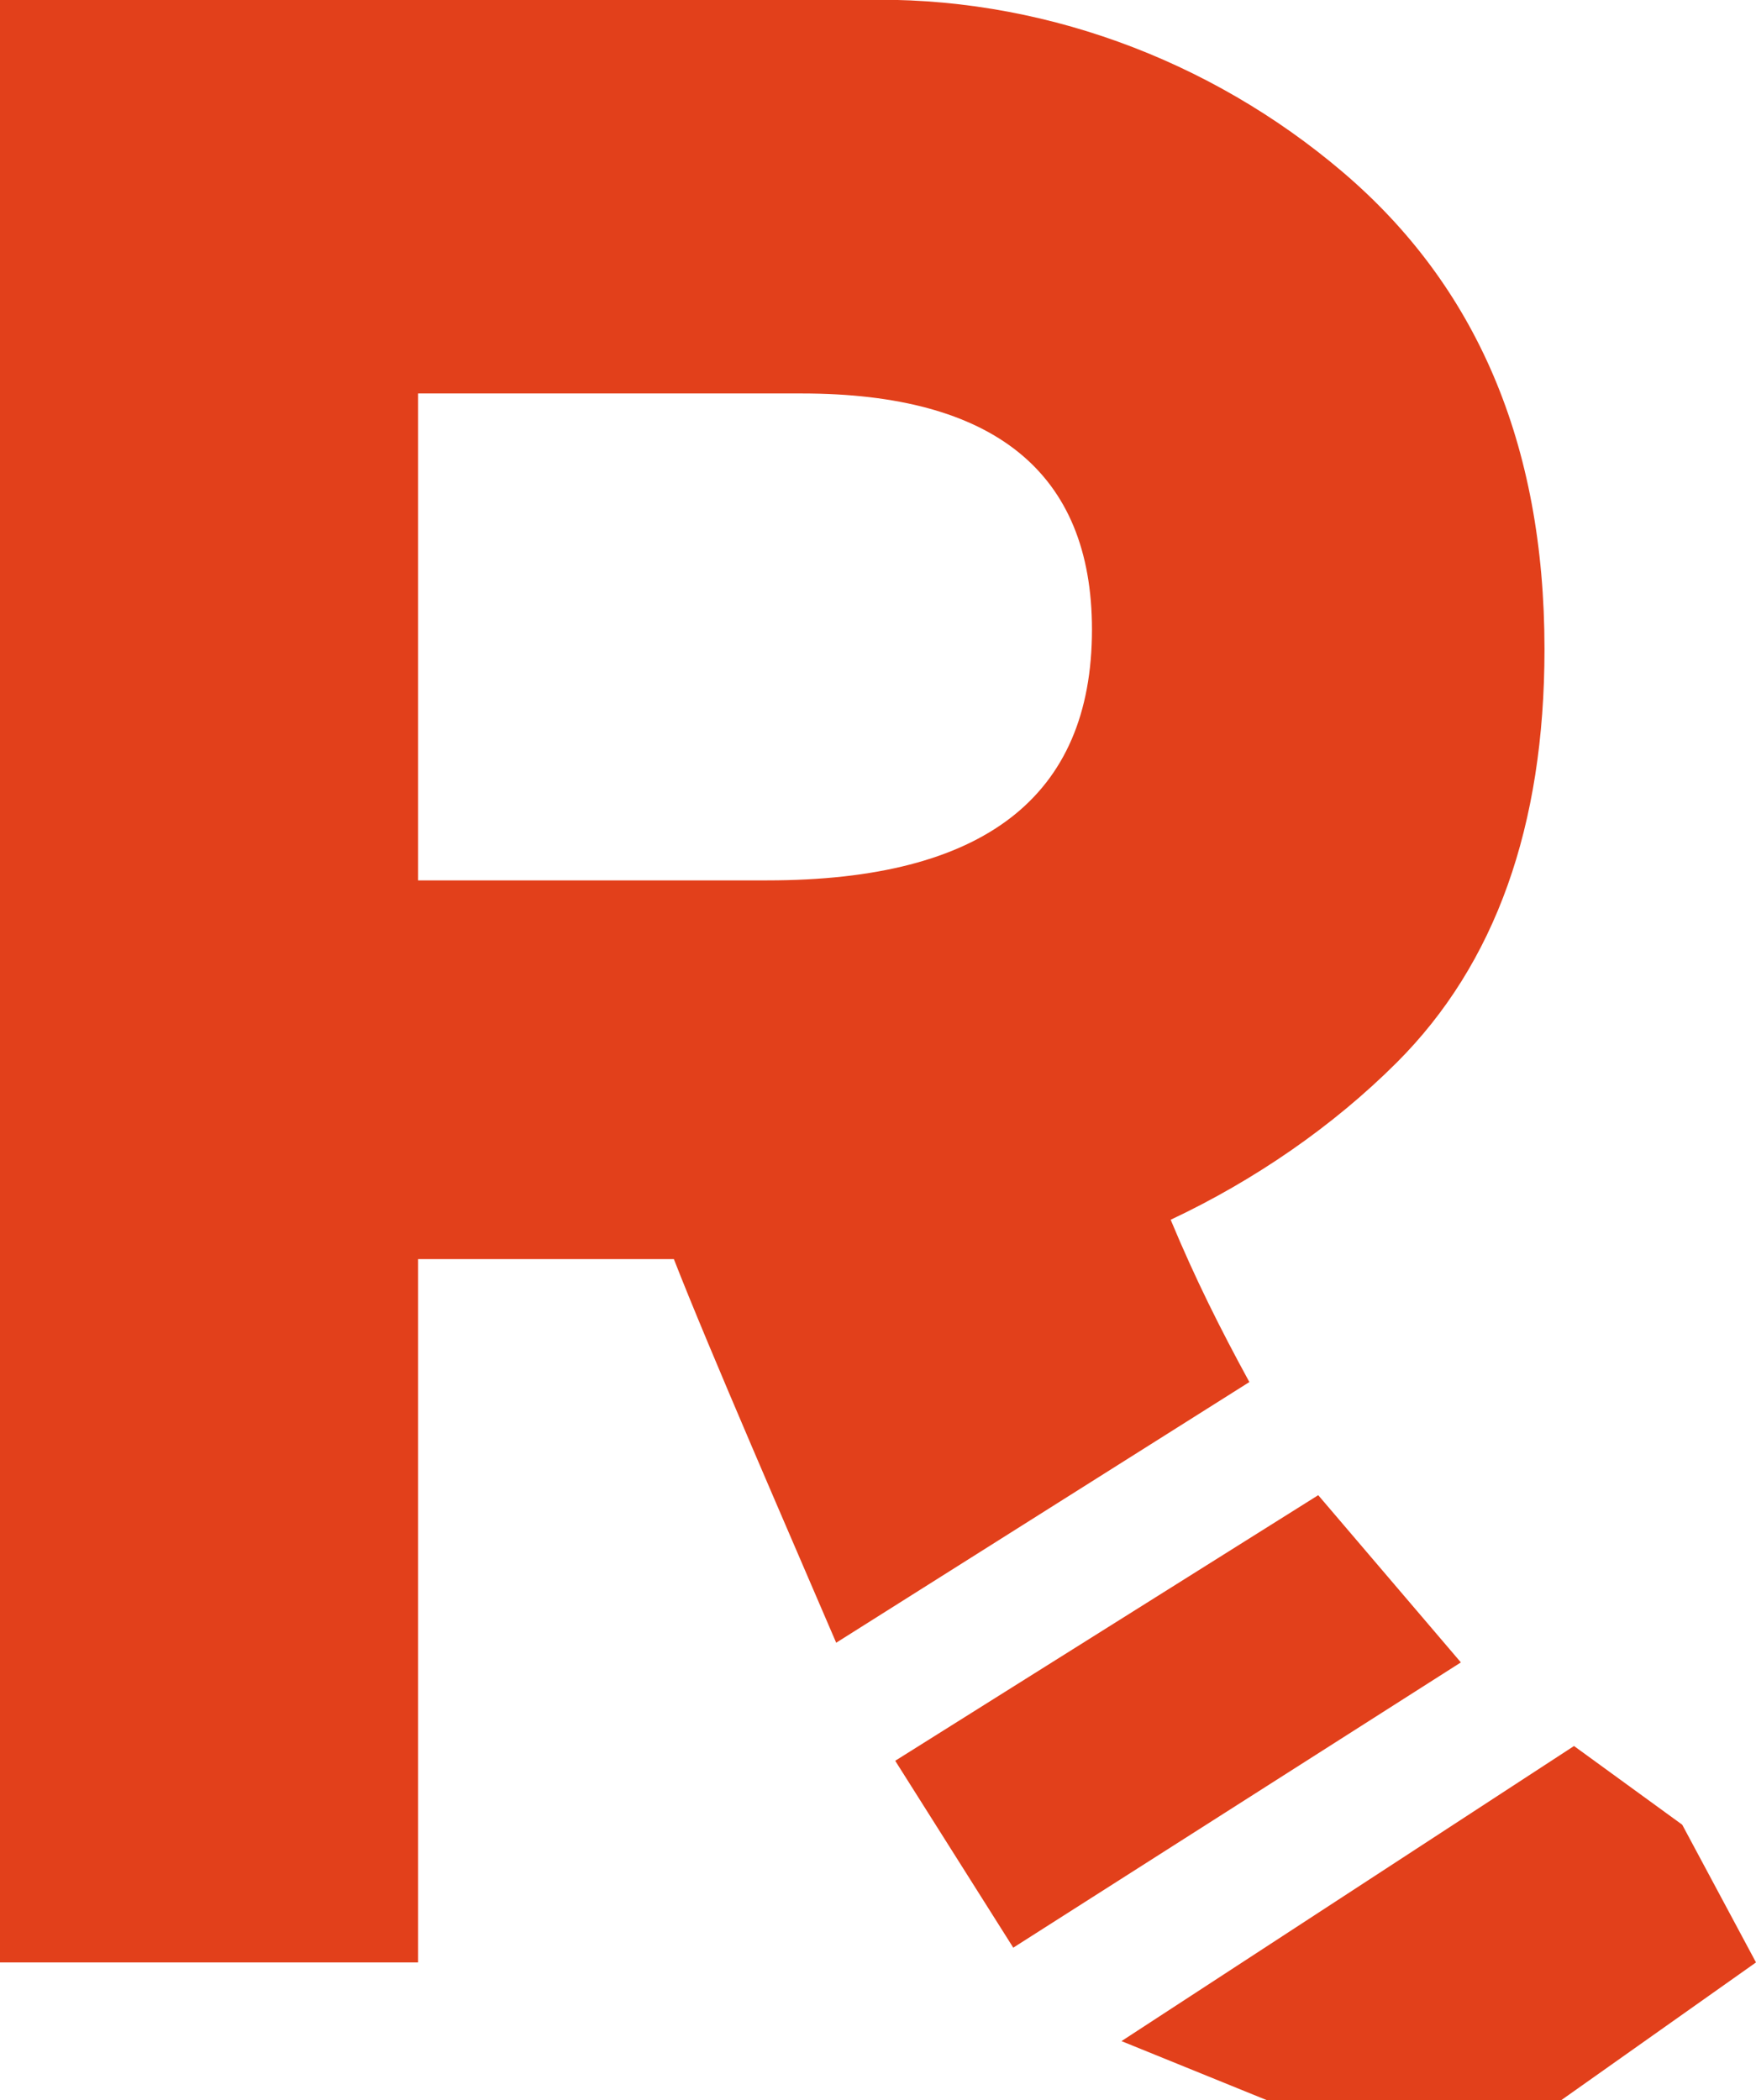
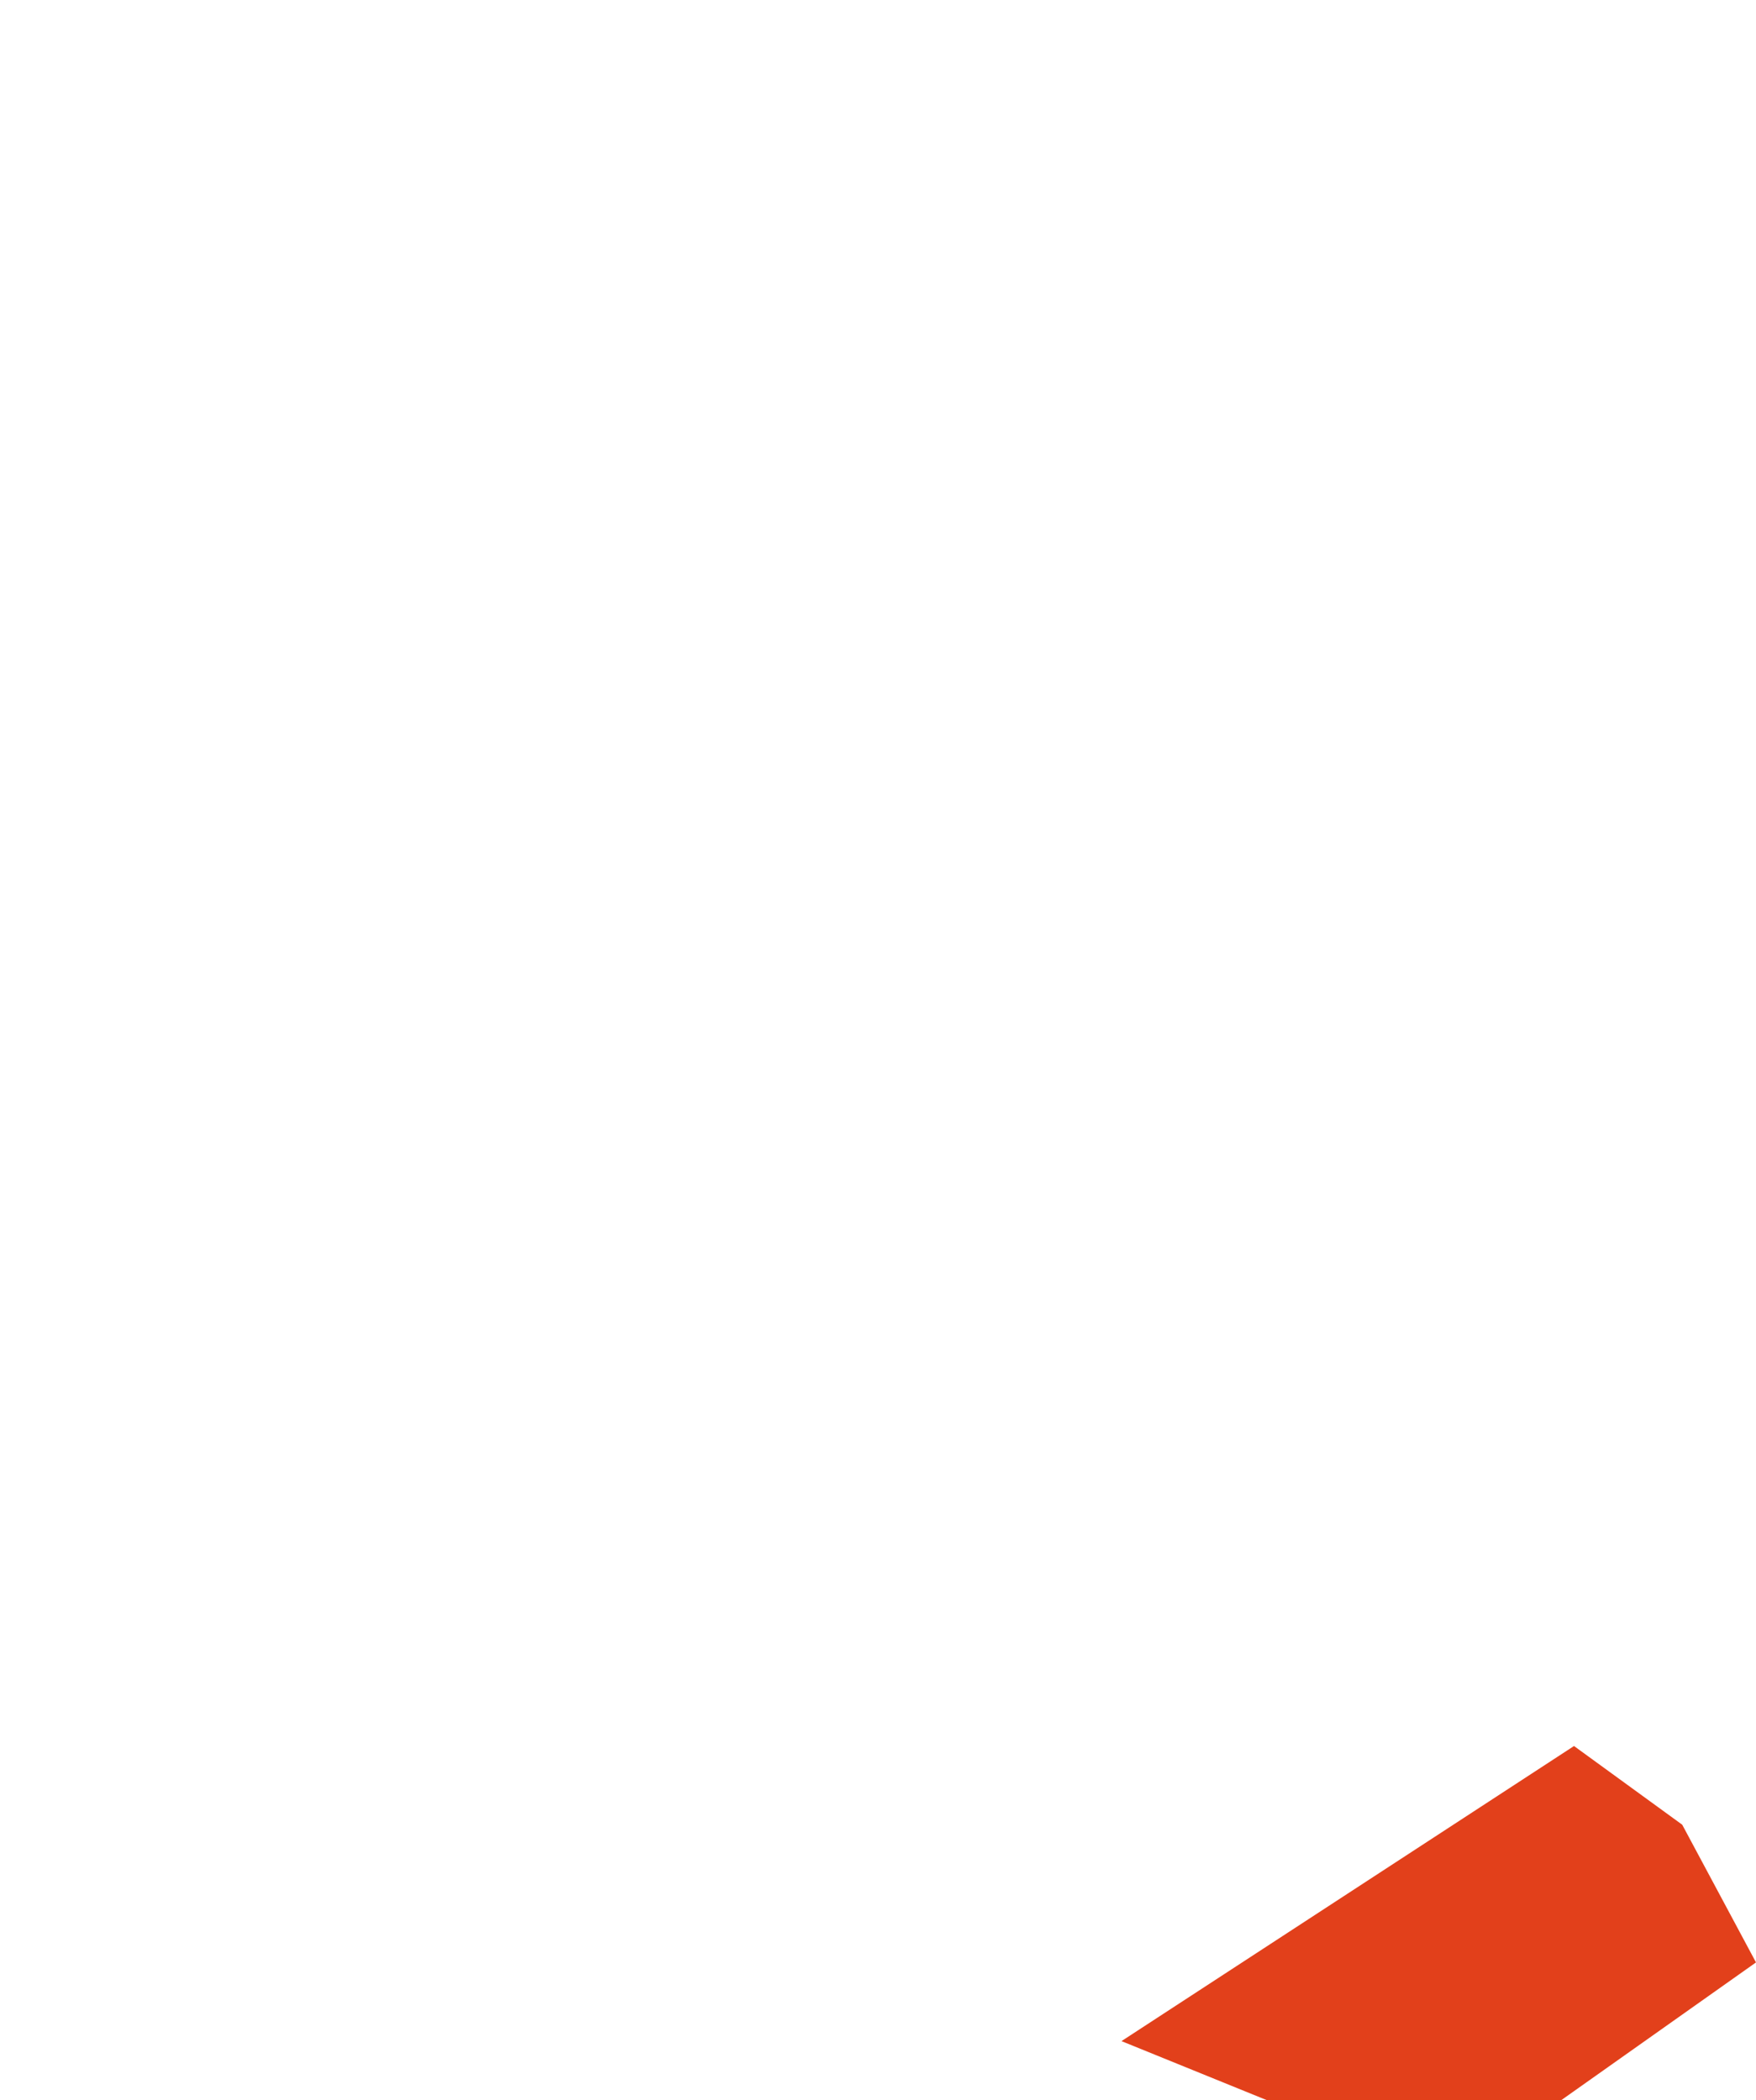
<svg xmlns="http://www.w3.org/2000/svg" version="1.1" id="Layer_1" x="0px" y="0px" viewBox="0 0 35.7 42.7" style="enable-background:new 0 0 35.7 42.7;" xml:space="preserve">
  <style type="text/css">
  .st0{fill:#E2401B;}
 </style>
  <g>
-     <path class="st0" d="M25.4,28.1c-0.6-1.1-1.1-2.1-1.6-3.3c1.7-0.8,3.3-1.9,4.6-3.2c2-2,3-4.8,3-8.4c0-4.2-1.4-7.4-4.1-9.7   c-2.7-2.3-6.2-3.6-9.8-3.5H0v39.9h8.5V25.6h3.2l2,0c0.7,1.8,2.4,5.7,3.3,7.8L25.4,28.1z M8.5,8h7.8c3.9,0,5.9,1.6,5.9,4.8   c0,3.4-2.2,5.1-6.6,5.1H8.5V8z">
-   </path>
    <path class="st0" d="M34.2,37.1L32,35.5l-9.2,6l3.2,1.3l5.6,0l4.1-2.9L34.2,37.1z">
-   </path>
-     <path class="st0" d="M26.8,30.4l-8.6,5.4l2.4,3.8l9.1-5.8L26.8,30.4z">
  </path>
  </g>
</svg>